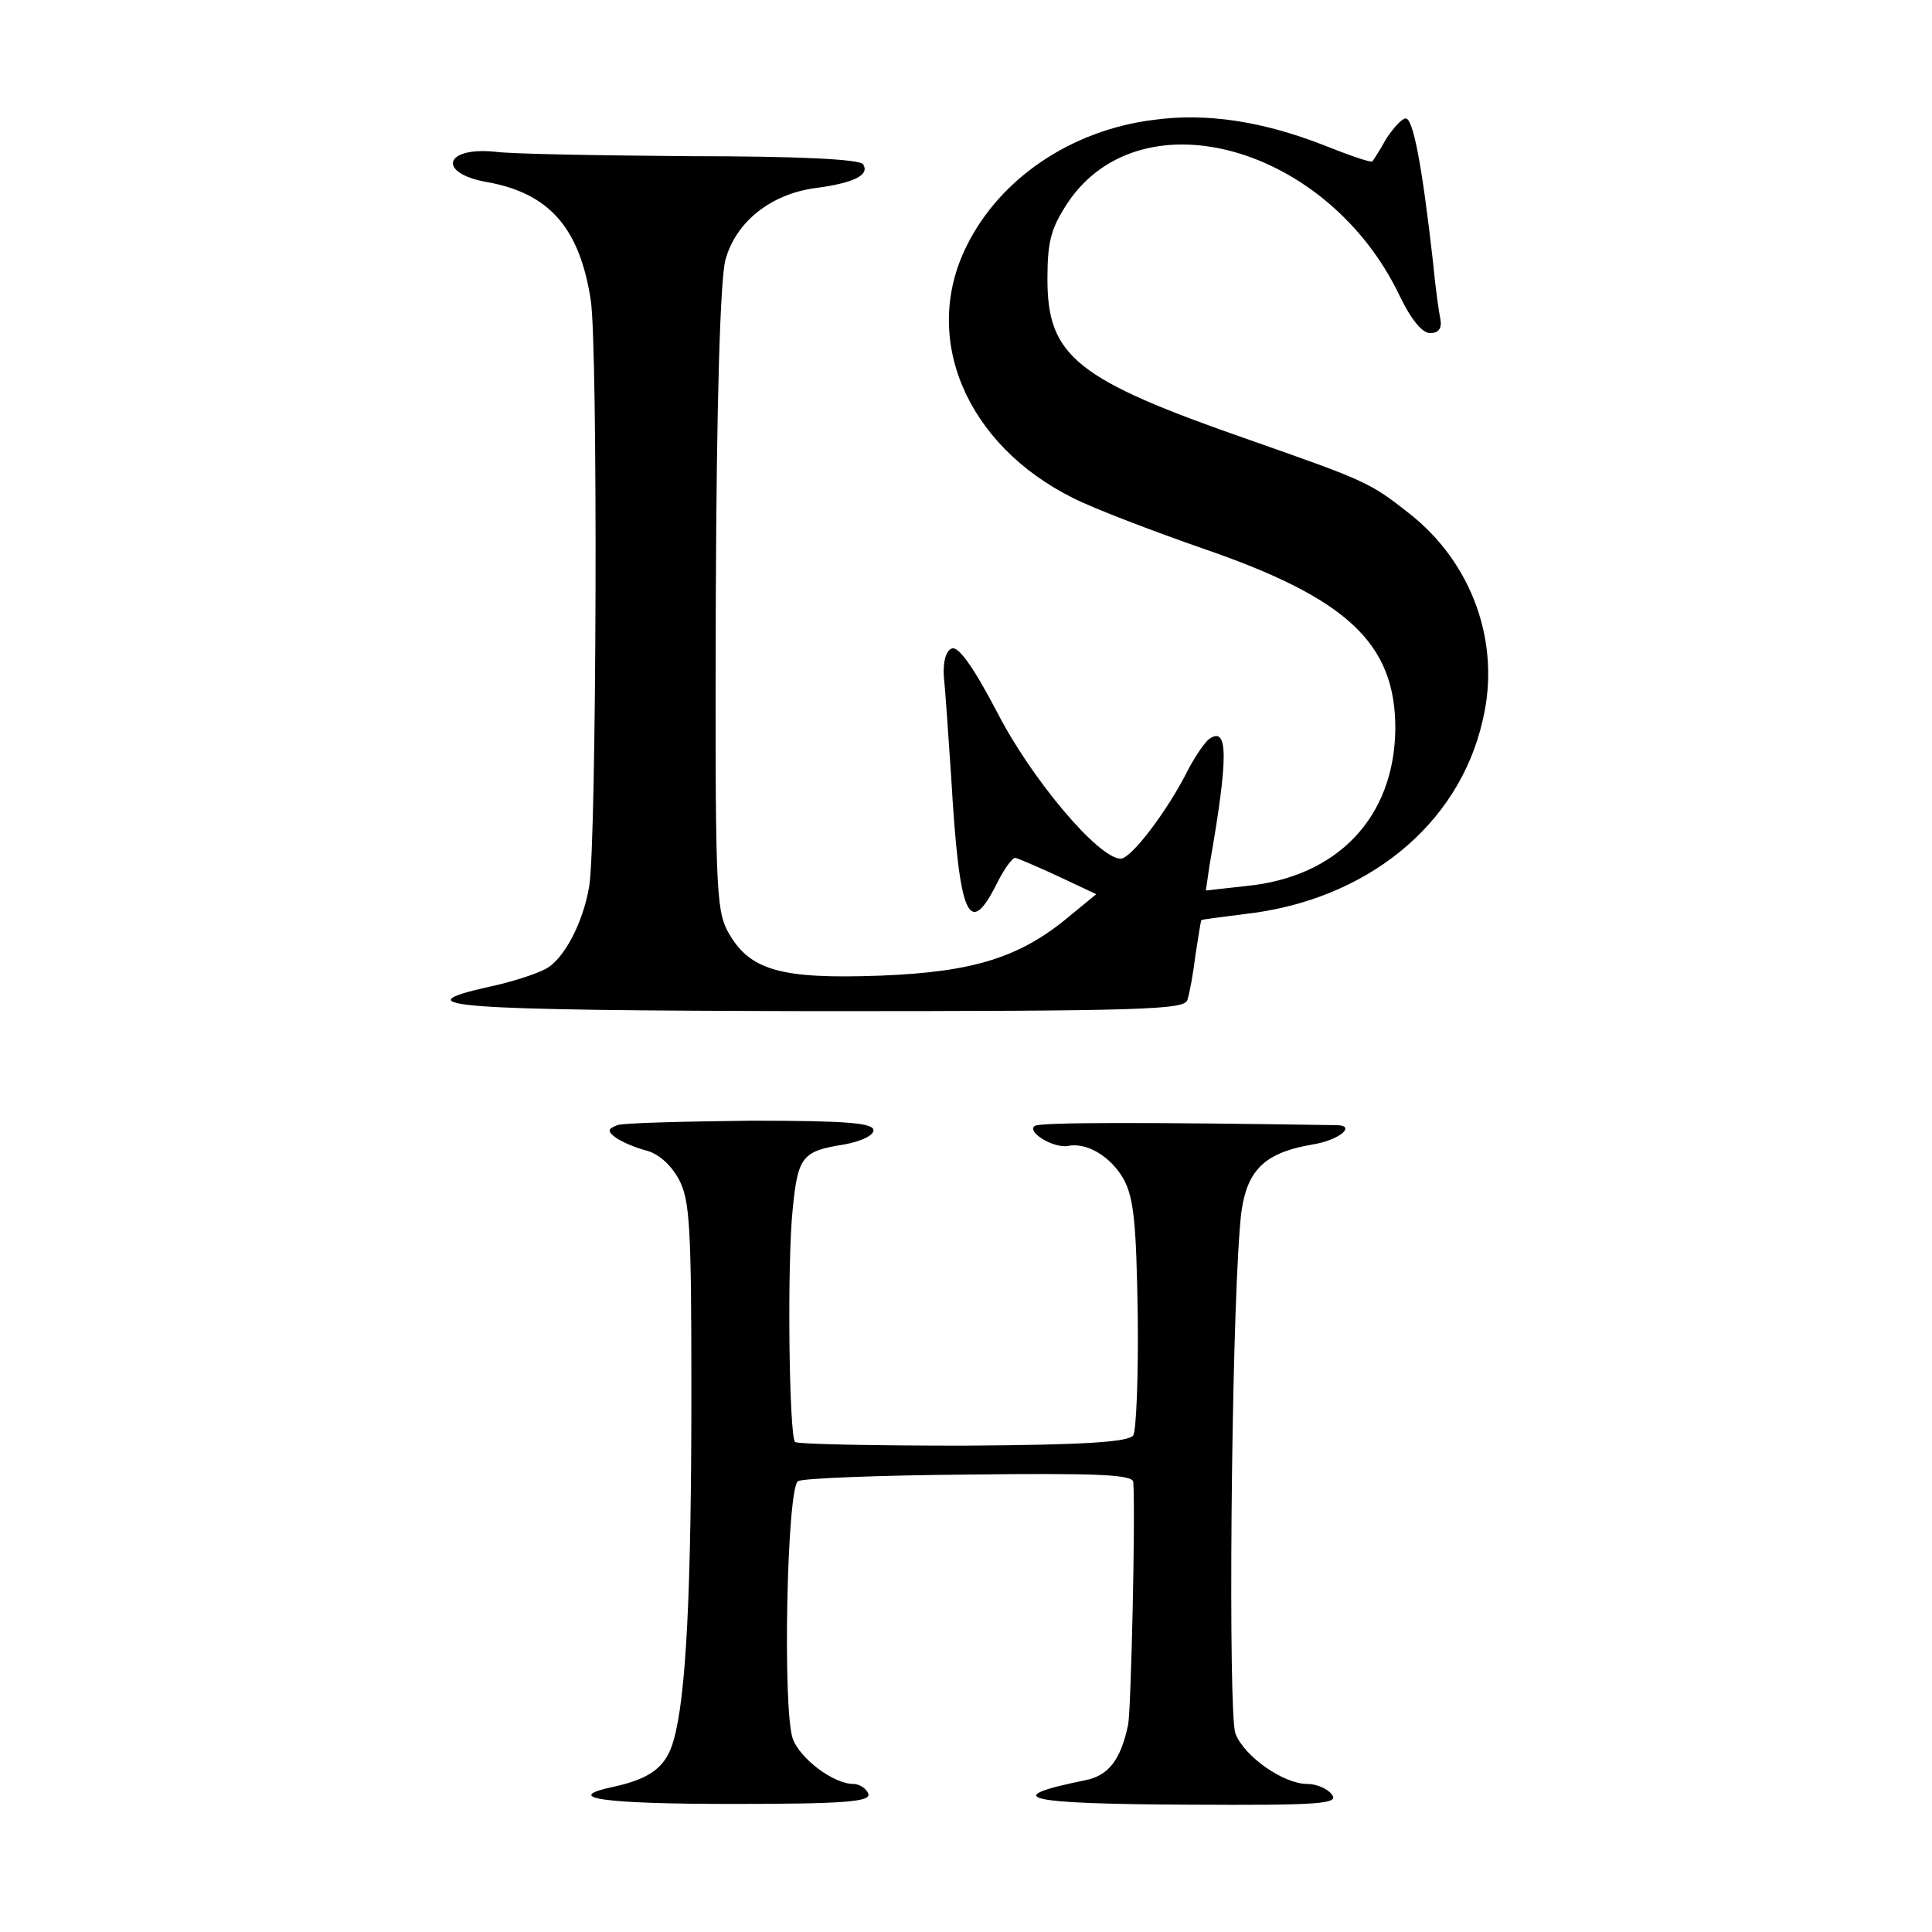
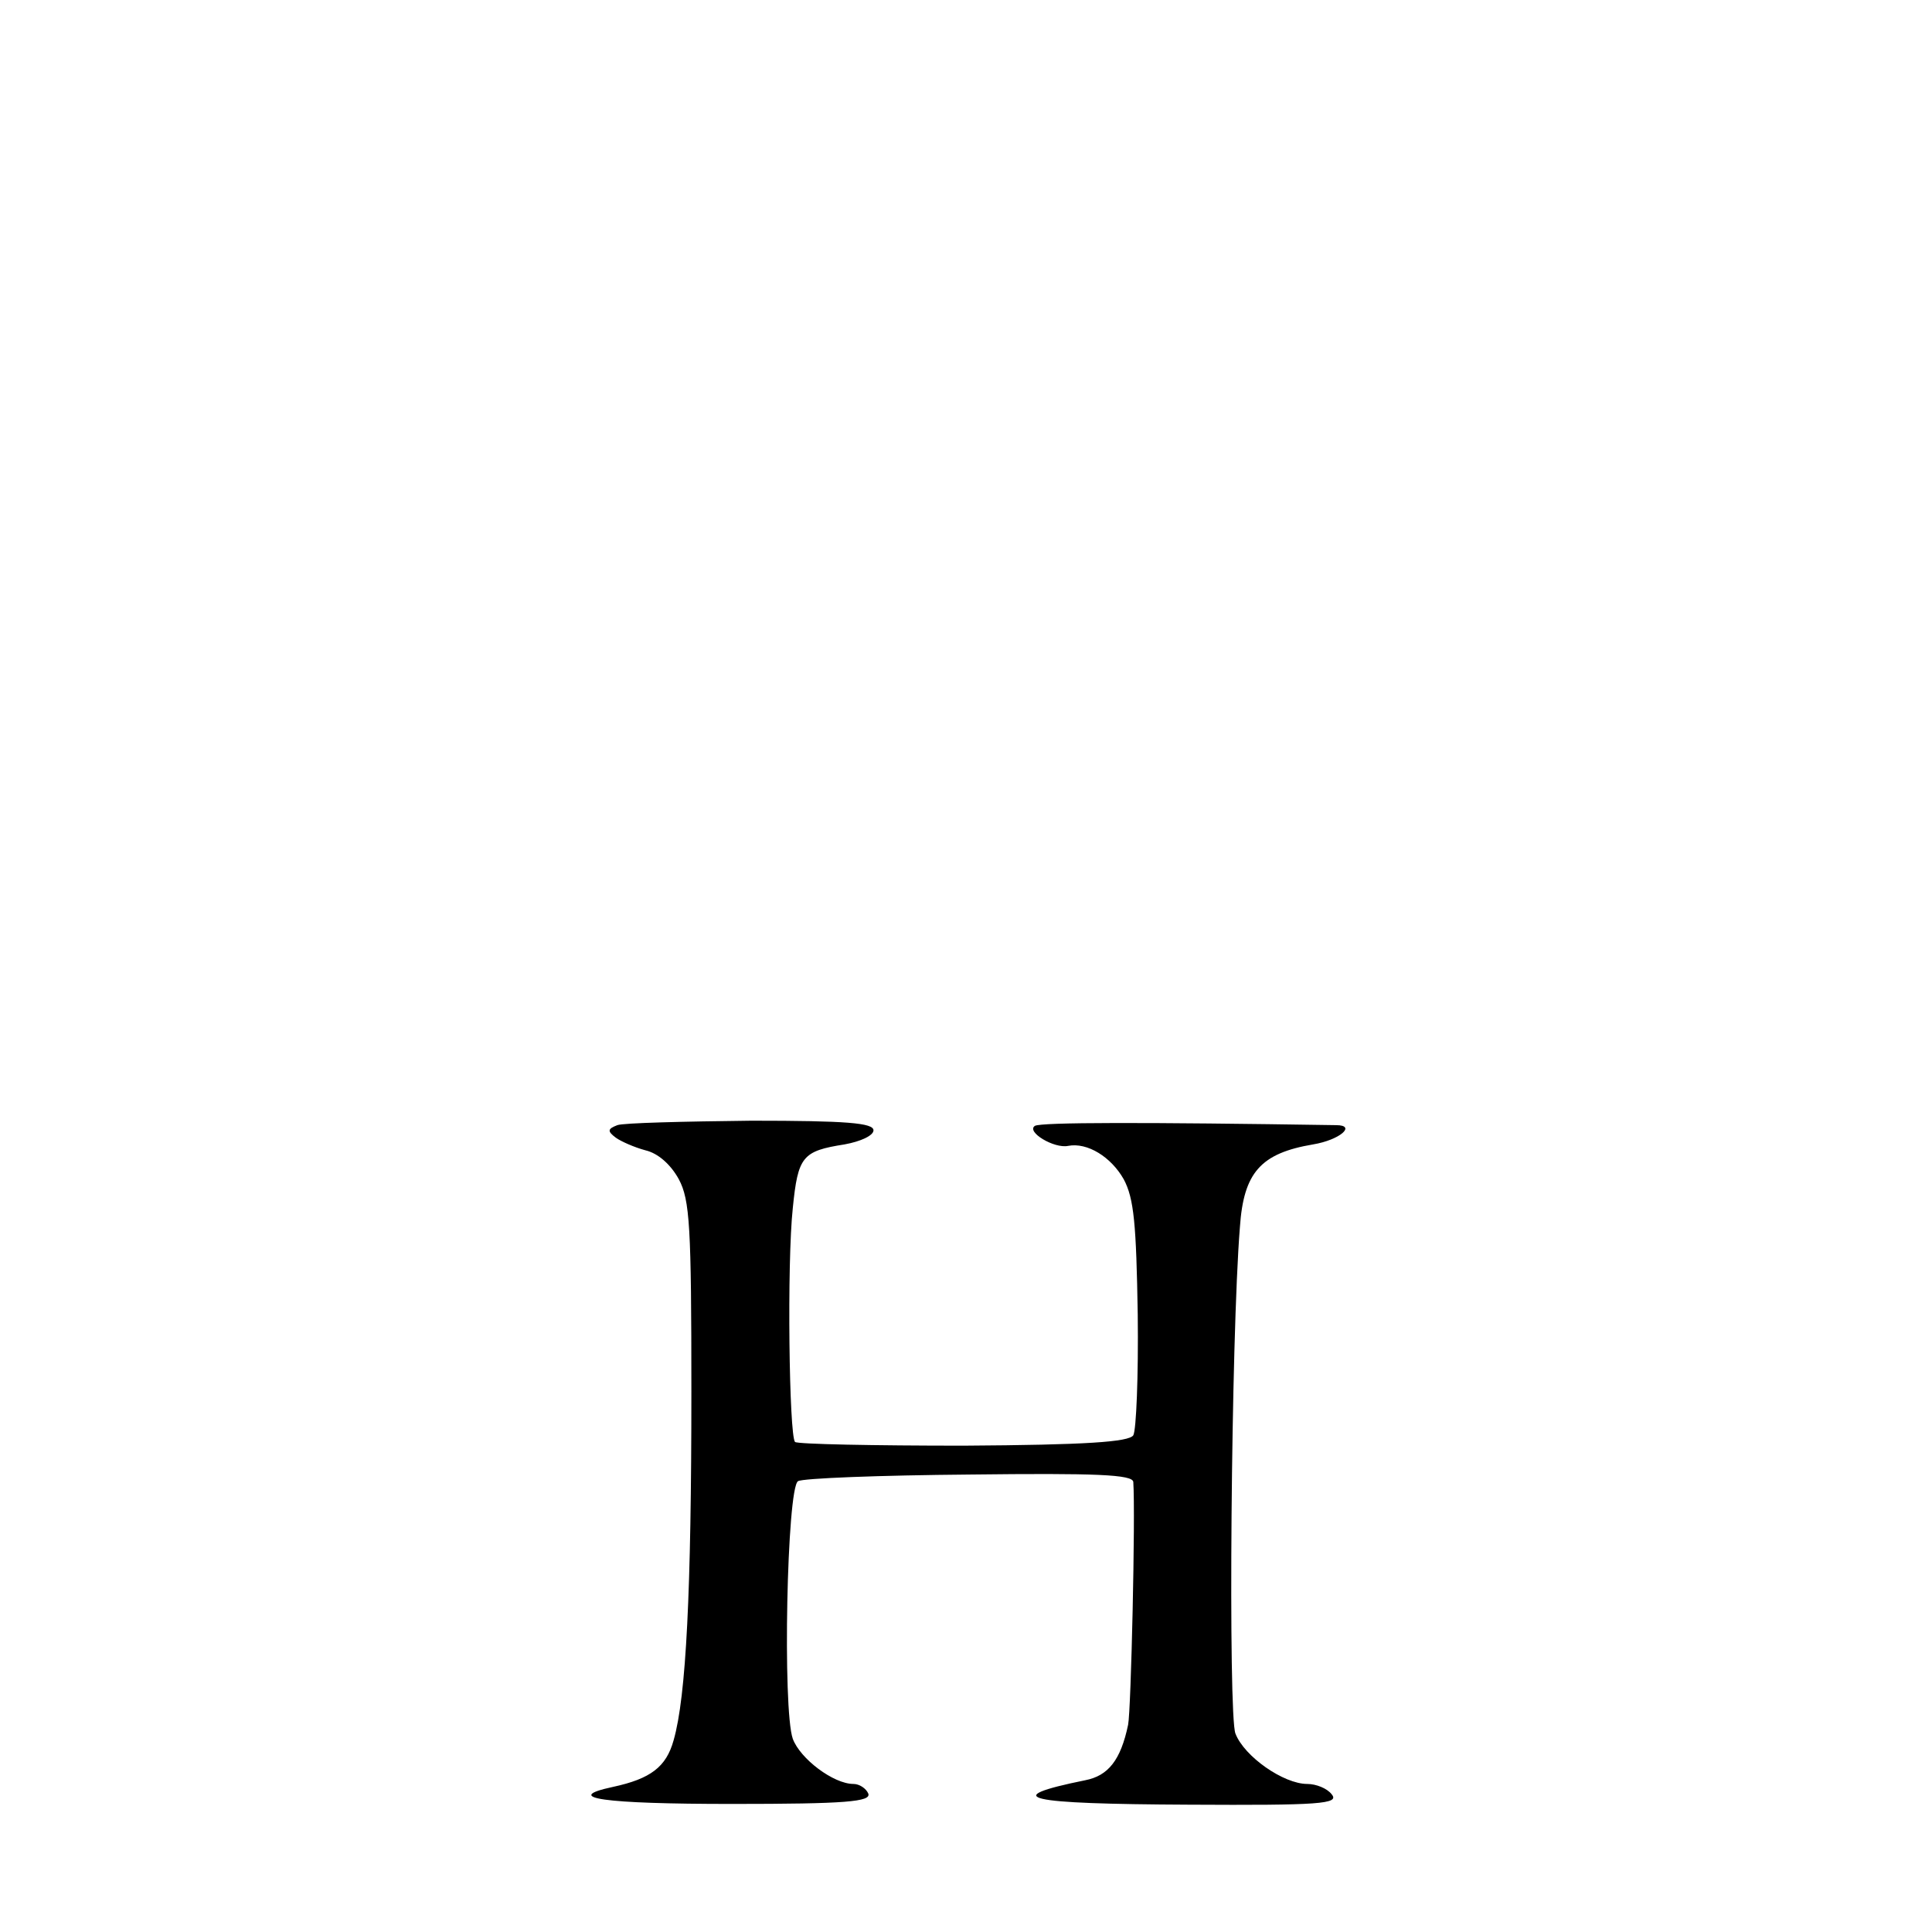
<svg xmlns="http://www.w3.org/2000/svg" version="1.0" width="261pt" height="261pt" viewBox="0 0 261 261" preserveAspectRatio="xMidYMid meet">
  <g transform="translate(0,261) scale(0.1,-0.1)" fill="#000000" stroke="none">
-     <path d="M1558 2448 c-111 -14 -207 -79 -252 -170 -62 -124 -1 -269 144 -341 30 -15 109 -45 175 -68 195 -67 260 -128 260 -243 -1 -120 -78 -201 -202 -213 l-54 -6 5 34 c26 148 25 188 0 171 -6 -4 -19 -23 -29 -42 -28 -56 -77 -120 -91 -120 -30 0 -121 108 -167 198 -32 61 -52 89 -61 86 -8 -3 -12 -17 -11 -37 2 -18 6 -79 10 -137 11 -190 24 -219 62 -143 10 20 21 35 25 34 4 -1 30 -12 58 -25 l51 -24 -33 -27 c-68 -58 -131 -78 -258 -83 -136 -5 -178 7 -207 60 -16 30 -17 66 -16 449 1 267 6 431 13 458 14 51 61 89 122 97 53 7 73 18 64 32 -4 7 -90 11 -234 11 -125 1 -243 3 -263 6 -69 7 -79 -29 -11 -41 84 -15 125 -62 140 -159 10 -61 8 -733 -2 -792 -8 -49 -34 -99 -59 -112 -13 -7 -47 -18 -76 -24 -120 -27 -55 -32 441 -33 443 0 498 2 502 15 3 9 8 36 11 61 4 25 7 46 8 47 1 1 27 4 57 8 165 18 291 120 323 262 25 104 -14 213 -100 280 -52 41 -59 44 -213 98 -236 82 -275 113 -275 218 0 52 5 69 28 104 100 147 352 75 448 -127 15 -31 30 -50 41 -50 11 0 16 6 14 18 -2 9 -7 44 -10 77 -15 133 -27 195 -37 195 -5 0 -16 -12 -26 -27 -9 -16 -18 -30 -19 -31 -2 -2 -31 8 -66 22 -82 32 -158 44 -230 34z" />
-     <path d="M834 1090 c-13 -5 -14 -8 -2 -17 7 -5 25 -13 40 -17 17 -4 34 -19 45 -39 15 -28 17 -64 17 -287 0 -269 -7 -412 -24 -471 -10 -36 -31 -52 -82 -63 -70 -15 -13 -23 161 -23 154 0 188 3 184 14 -3 7 -12 13 -20 13 -27 0 -72 34 -82 61 -14 40 -8 338 7 348 6 4 111 8 232 9 171 2 220 0 221 -10 3 -45 -3 -308 -7 -328 -10 -48 -27 -69 -58 -75 -118 -24 -82 -32 140 -33 177 -1 204 1 193 14 -6 8 -21 14 -33 14 -32 0 -85 37 -97 68 -10 24 -6 535 6 684 5 74 28 100 99 112 36 6 59 26 31 26 -259 4 -399 4 -407 -1 -12 -8 26 -31 45 -27 26 5 58 -15 75 -45 14 -26 17 -61 19 -183 1 -83 -2 -156 -6 -163 -6 -9 -64 -13 -229 -14 -122 0 -224 2 -228 5 -8 9 -11 242 -3 316 7 70 13 77 70 86 22 4 39 12 39 19 0 10 -36 13 -165 13 -91 -1 -173 -3 -181 -6z" />
+     <path d="M834 1090 c-13 -5 -14 -8 -2 -17 7 -5 25 -13 40 -17 17 -4 34 -19 45 -39 15 -28 17 -64 17 -287 0 -269 -7 -412 -24 -471 -10 -36 -31 -52 -82 -63 -70 -15 -13 -23 161 -23 154 0 188 3 184 14 -3 7 -12 13 -20 13 -27 0 -72 34 -82 61 -14 40 -8 338 7 348 6 4 111 8 232 9 171 2 220 0 221 -10 3 -45 -3 -308 -7 -328 -10 -48 -27 -69 -58 -75 -118 -24 -82 -32 140 -33 177 -1 204 1 193 14 -6 8 -21 14 -33 14 -32 0 -85 37 -97 68 -10 24 -6 535 6 684 5 74 28 100 99 112 36 6 59 26 31 26 -259 4 -399 4 -407 -1 -12 -8 26 -31 45 -27 26 5 58 -15 75 -45 14 -26 17 -61 19 -183 1 -83 -2 -156 -6 -163 -6 -9 -64 -13 -229 -14 -122 0 -224 2 -228 5 -8 9 -11 242 -3 316 7 70 13 77 70 86 22 4 39 12 39 19 0 10 -36 13 -165 13 -91 -1 -173 -3 -181 -6" />
  </g>
</svg>